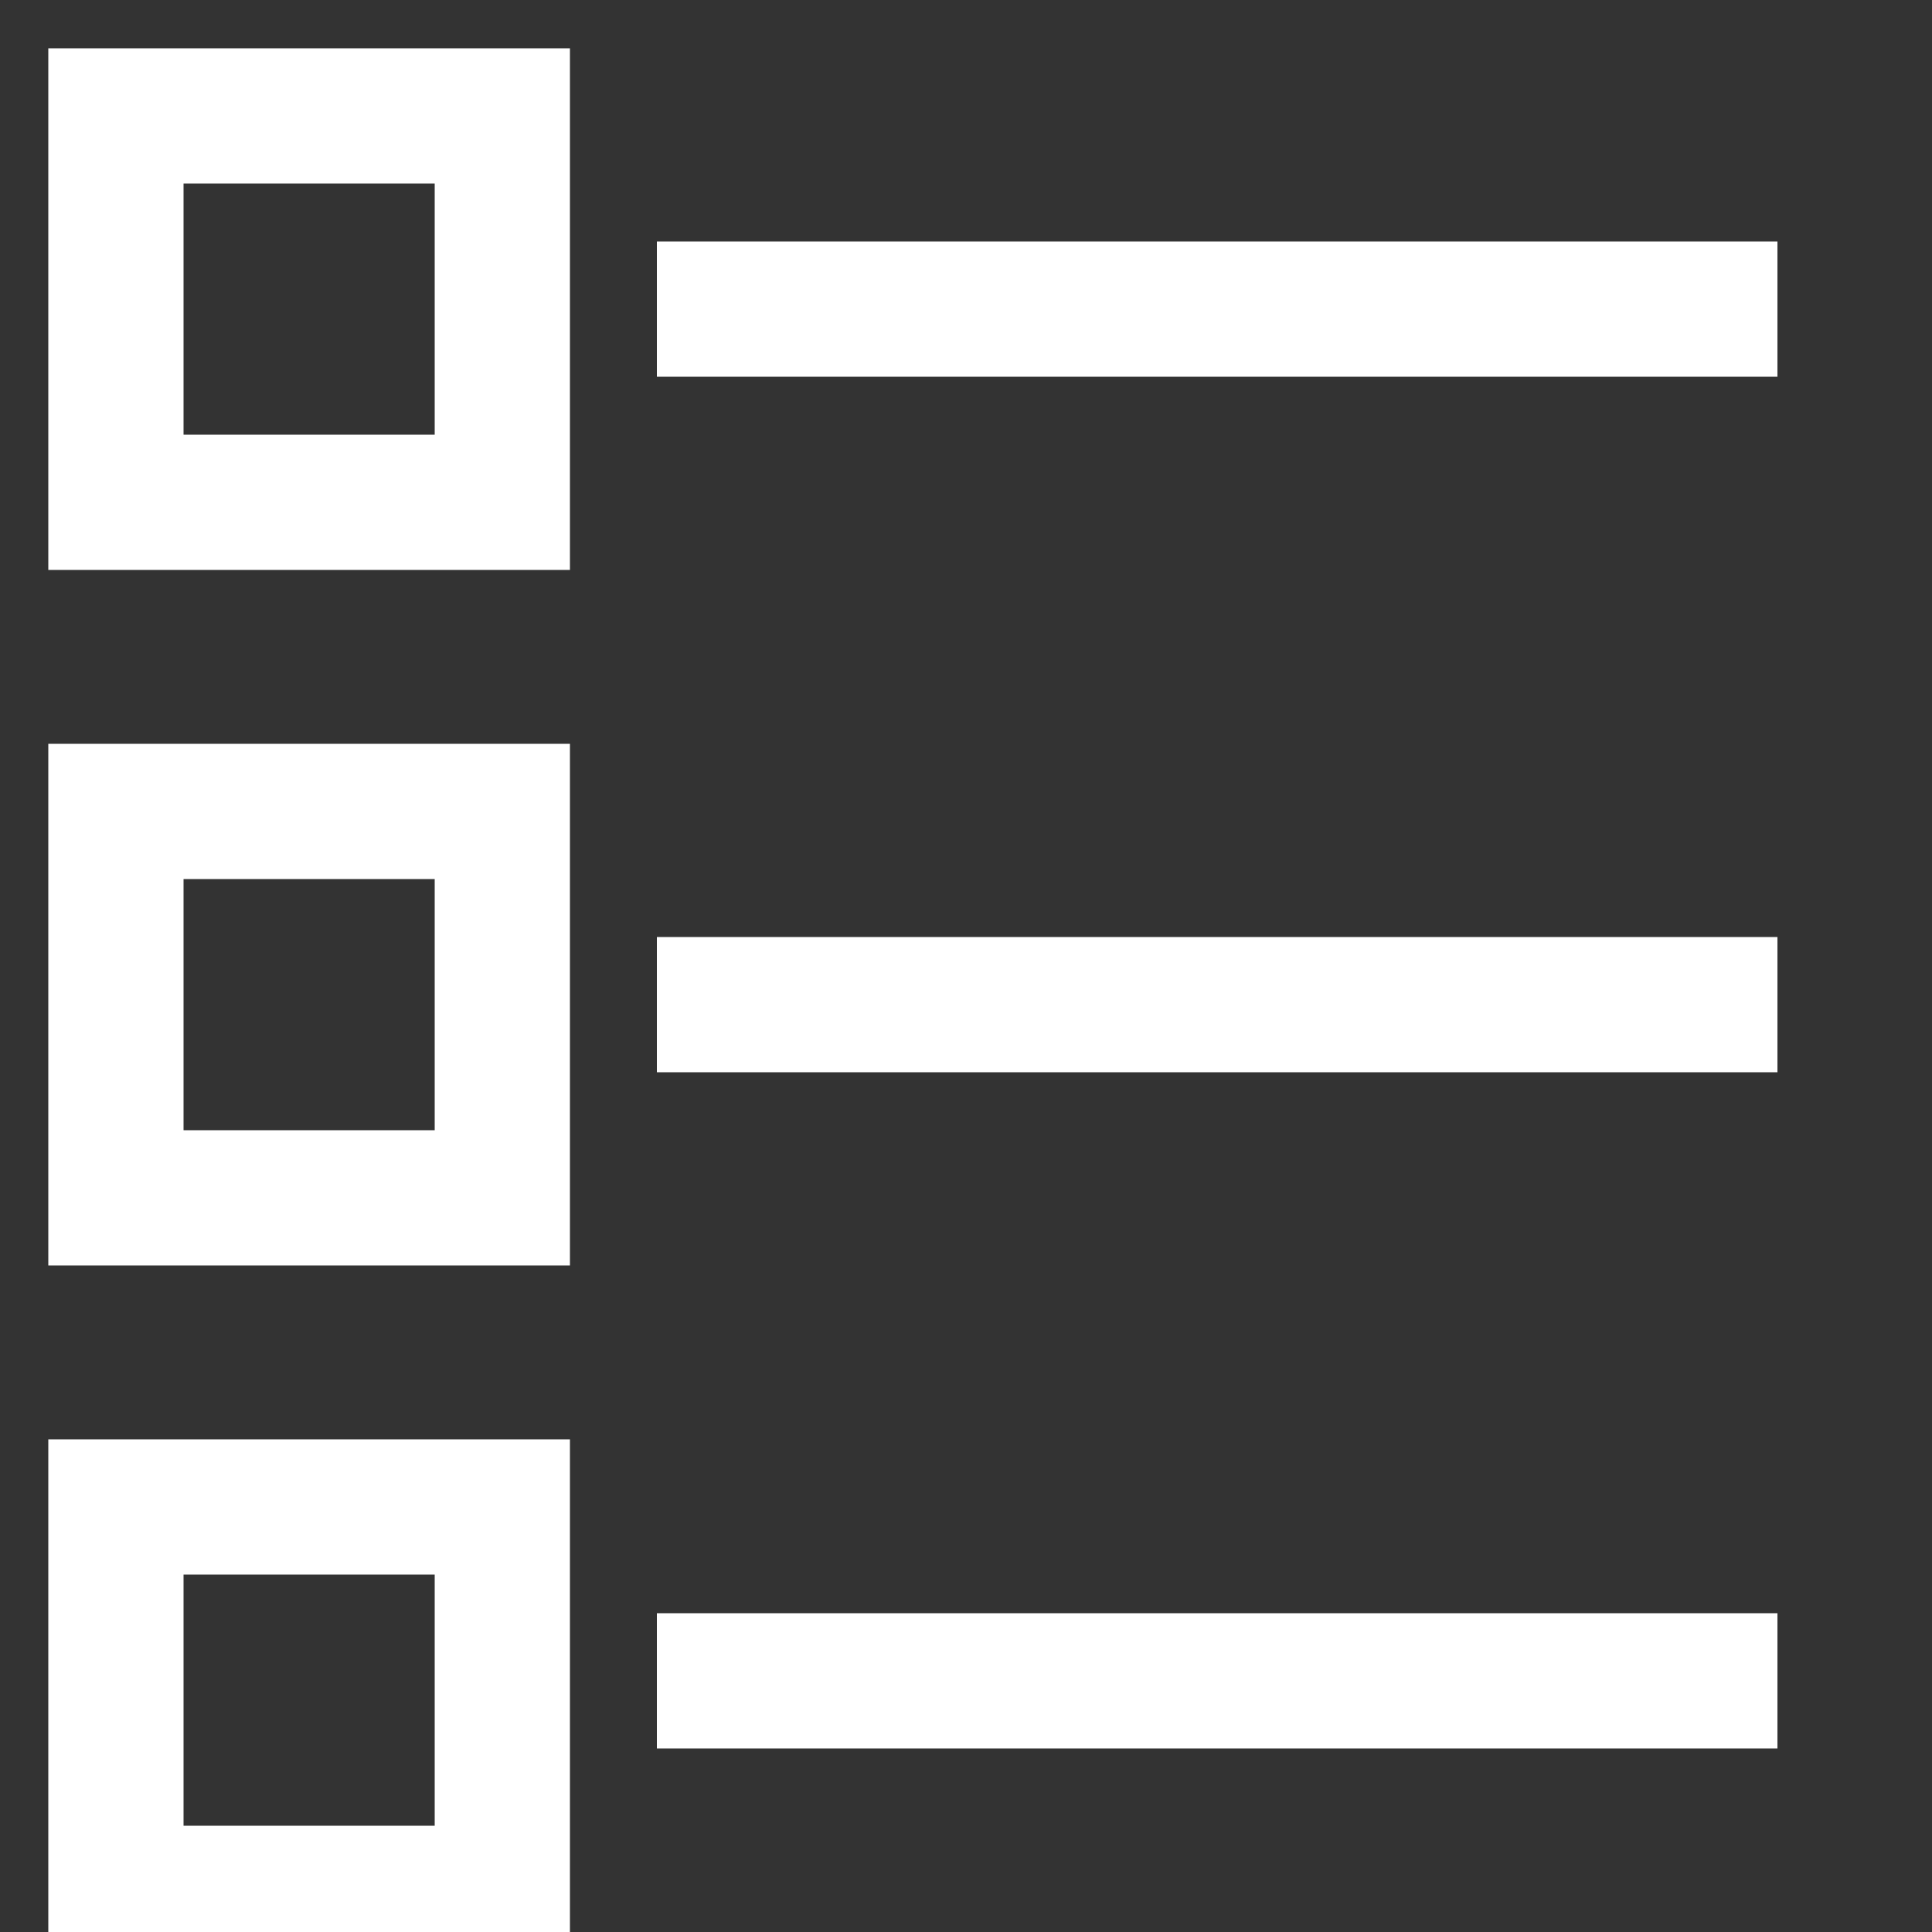
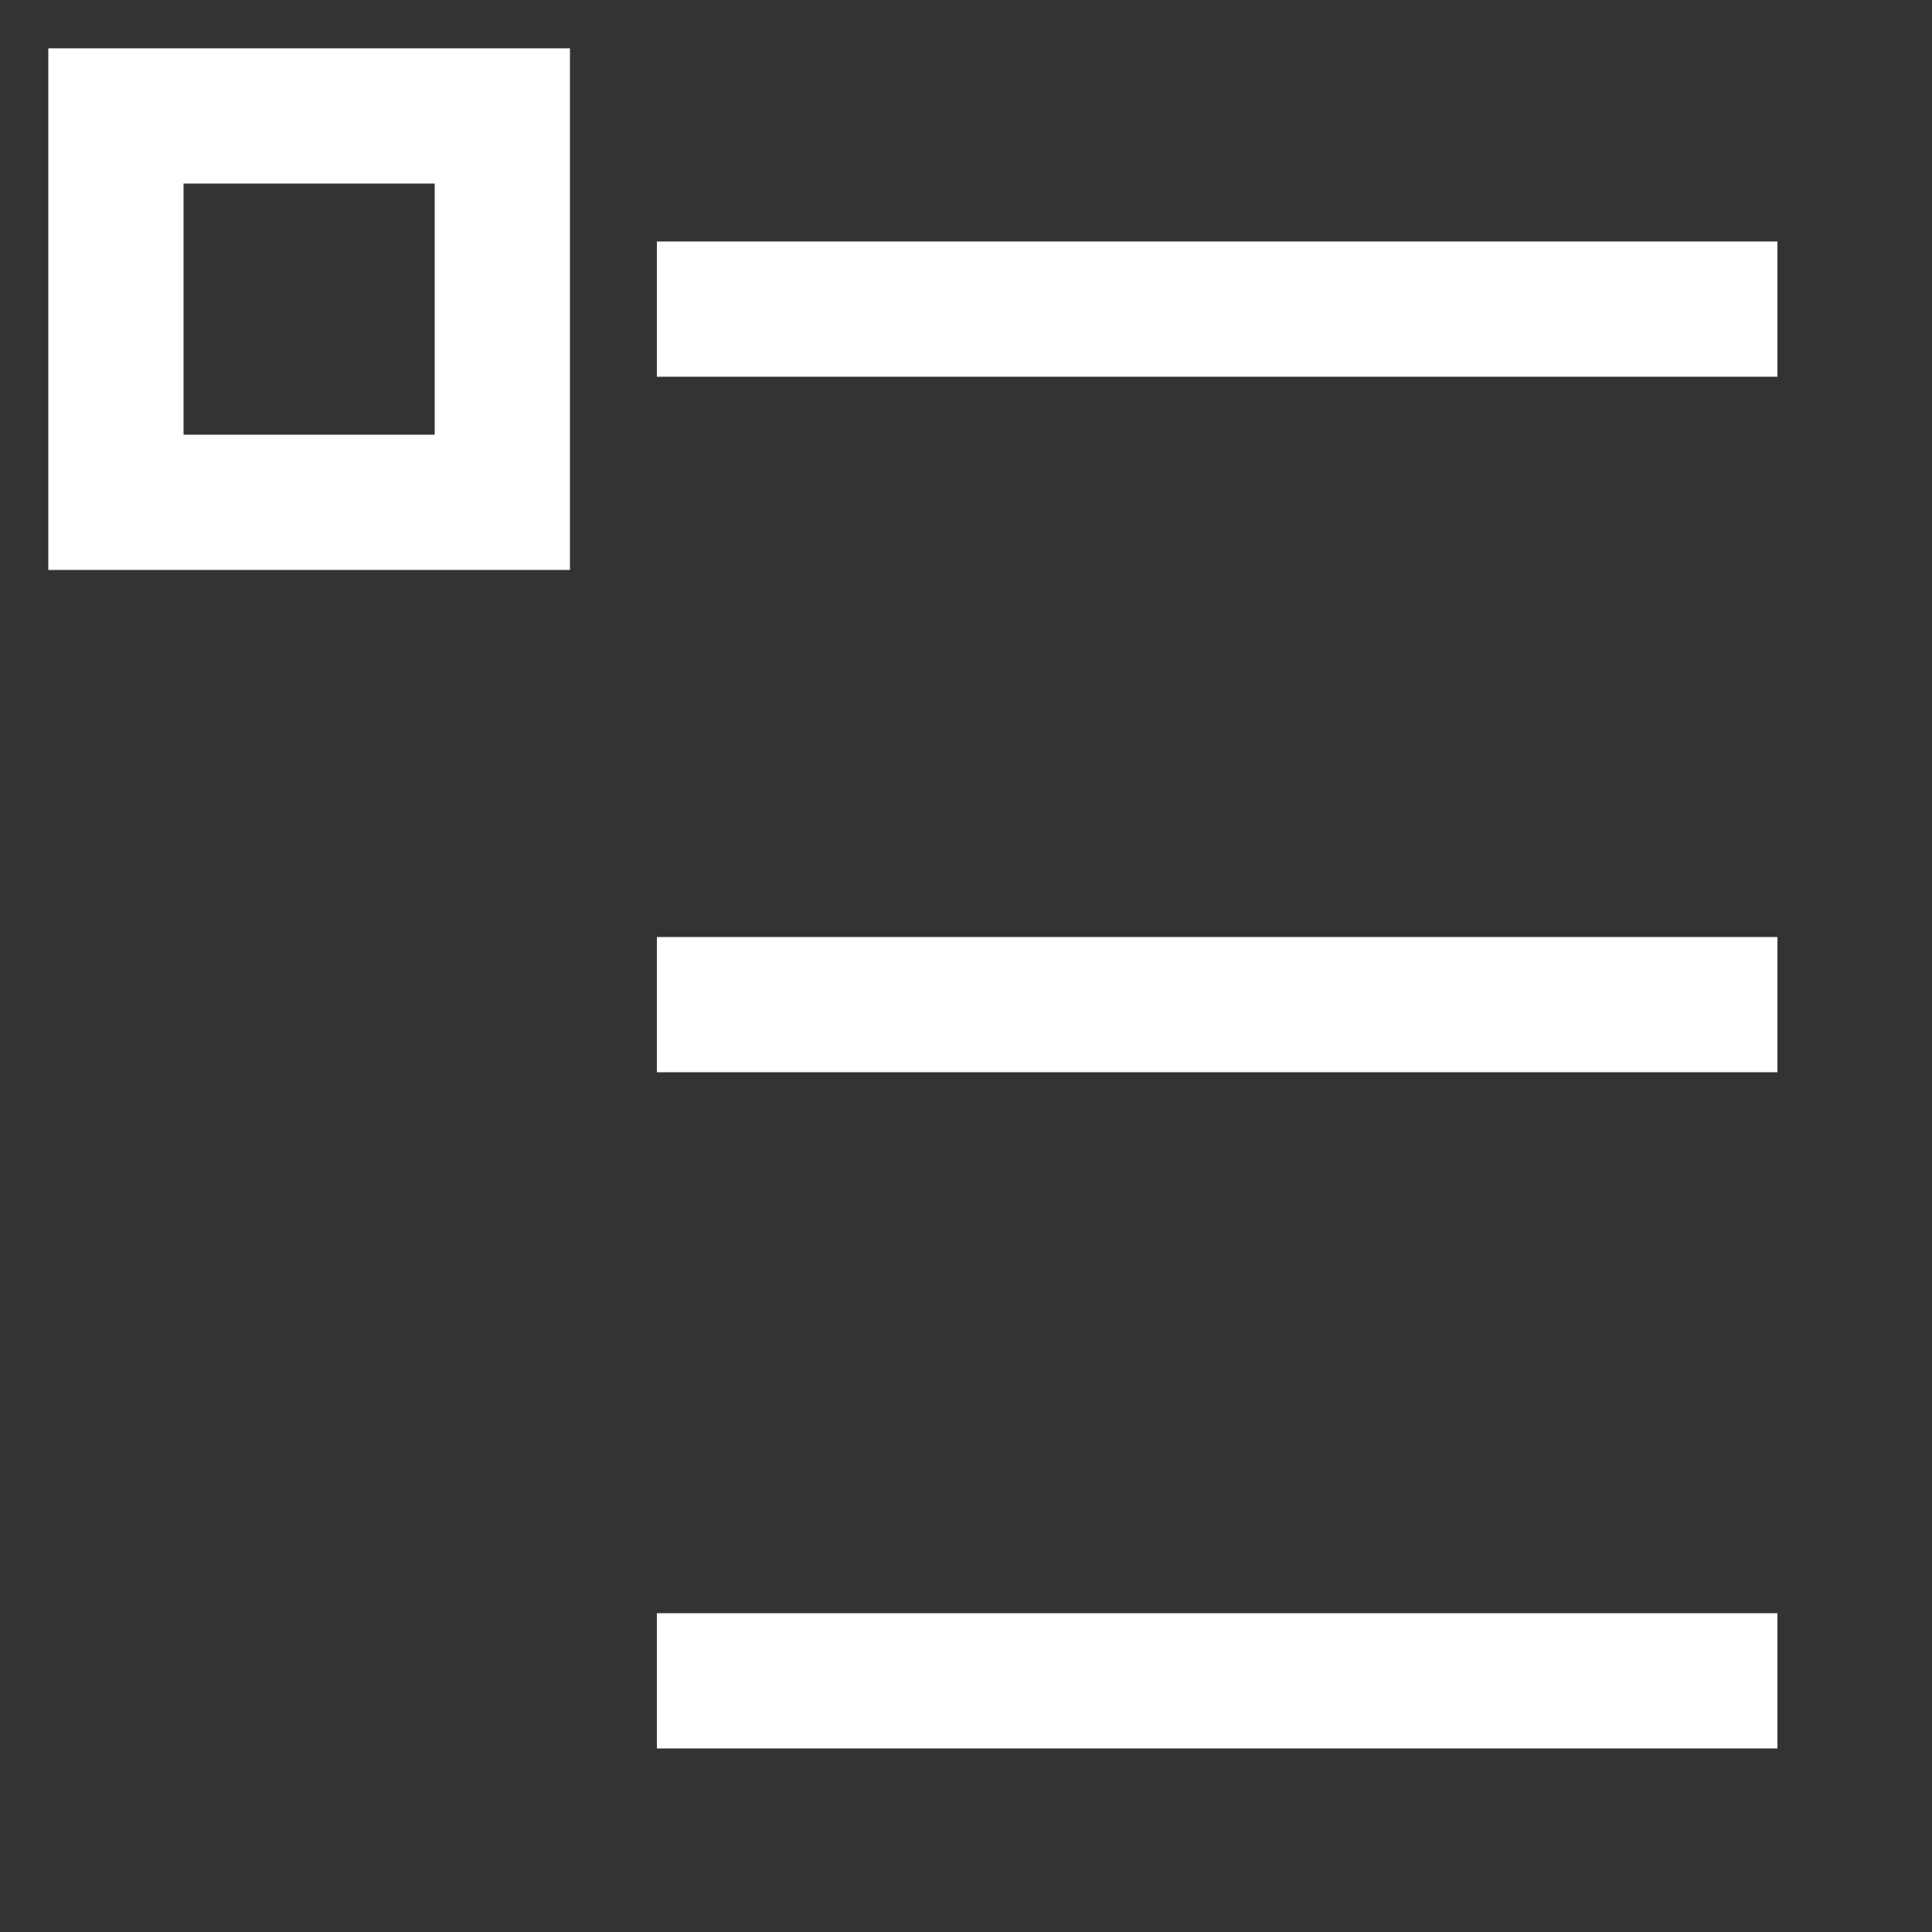
<svg xmlns="http://www.w3.org/2000/svg" width="100" height="100" viewBox="0 0 100 100">
  <rect x="0" y="0" width="100" height="100" fill="#333333" stroke="none" />
  <rect x="6" y="6" width="20" height="20" fill="none" stroke="white" stroke-width="7px" />
  <line x1="34" x2="92" y1="16" y2="16" stroke="white" stroke-width="7px" />
-   <rect x="6" y="42" width="20" height="20" fill="none" stroke="white" stroke-width="7px" />
  <line x1="34" x2="92" y1="52" y2="52" stroke="white" stroke-width="7px" />
-   <rect x="6" y="78" width="20" height="20" fill="none" stroke="white" stroke-width="7px" />
  <line x1="34" x2="92" y1="87" y2="87" stroke="white" stroke-width="7px" />
</svg>